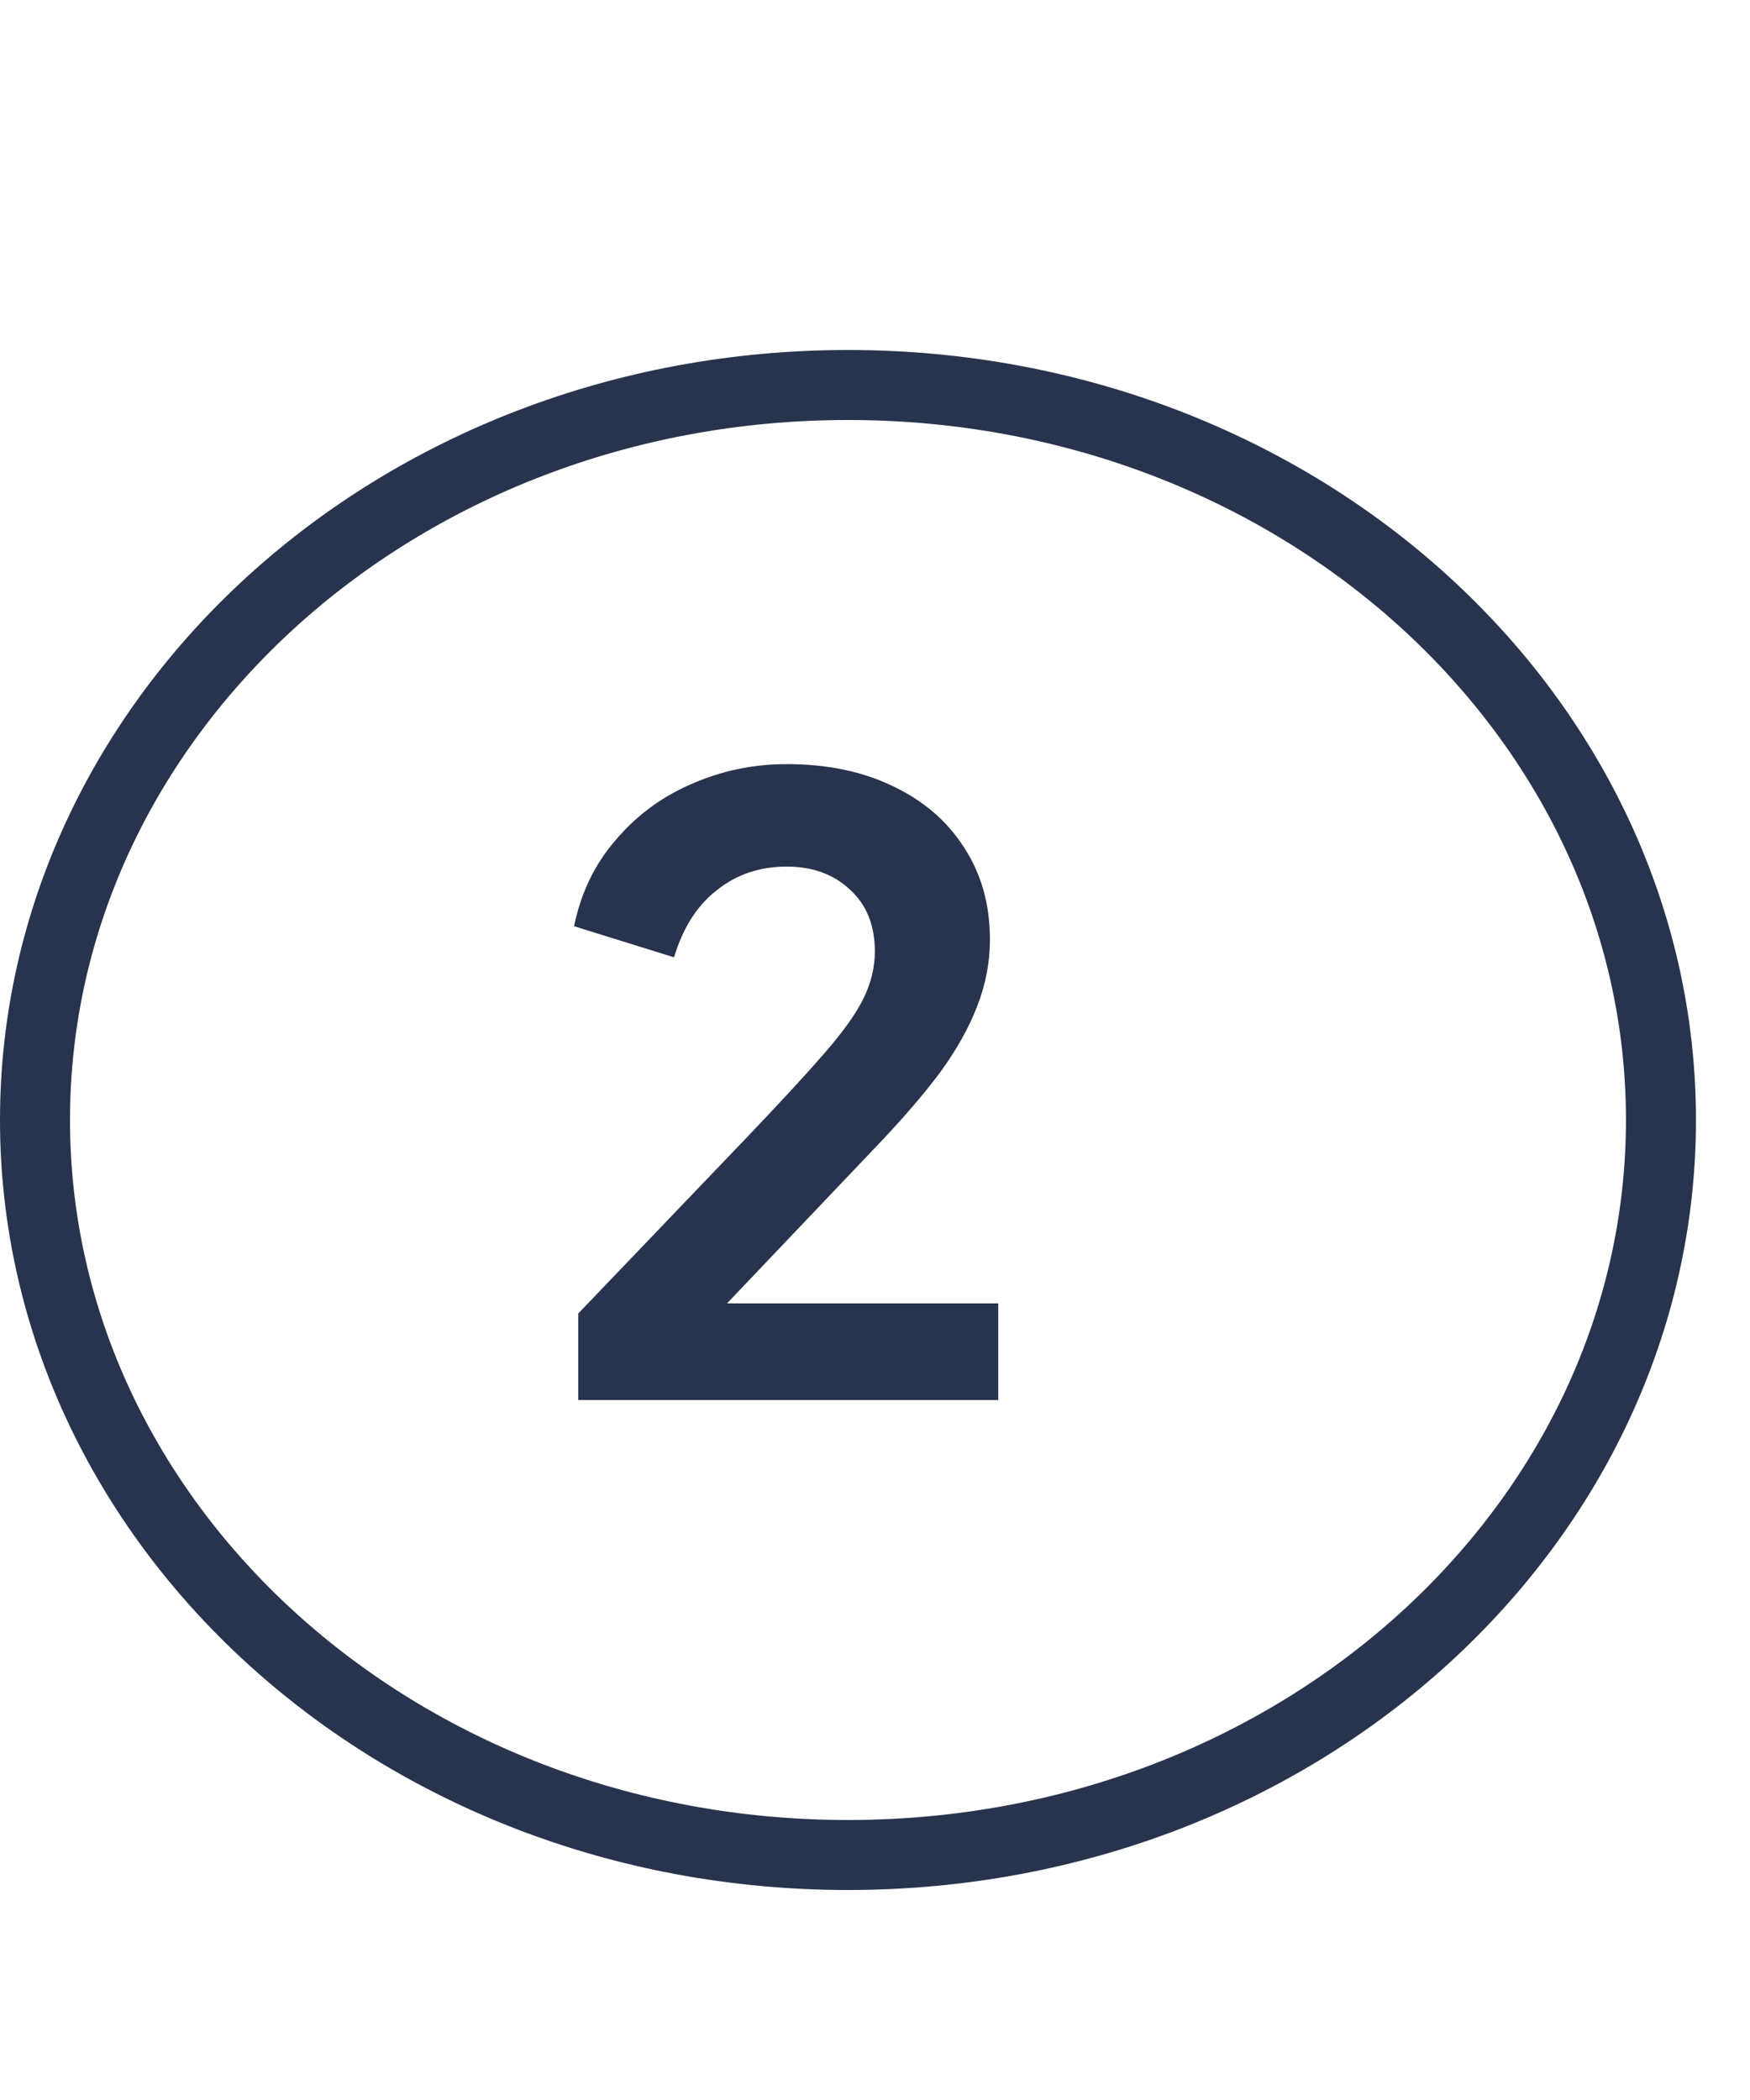
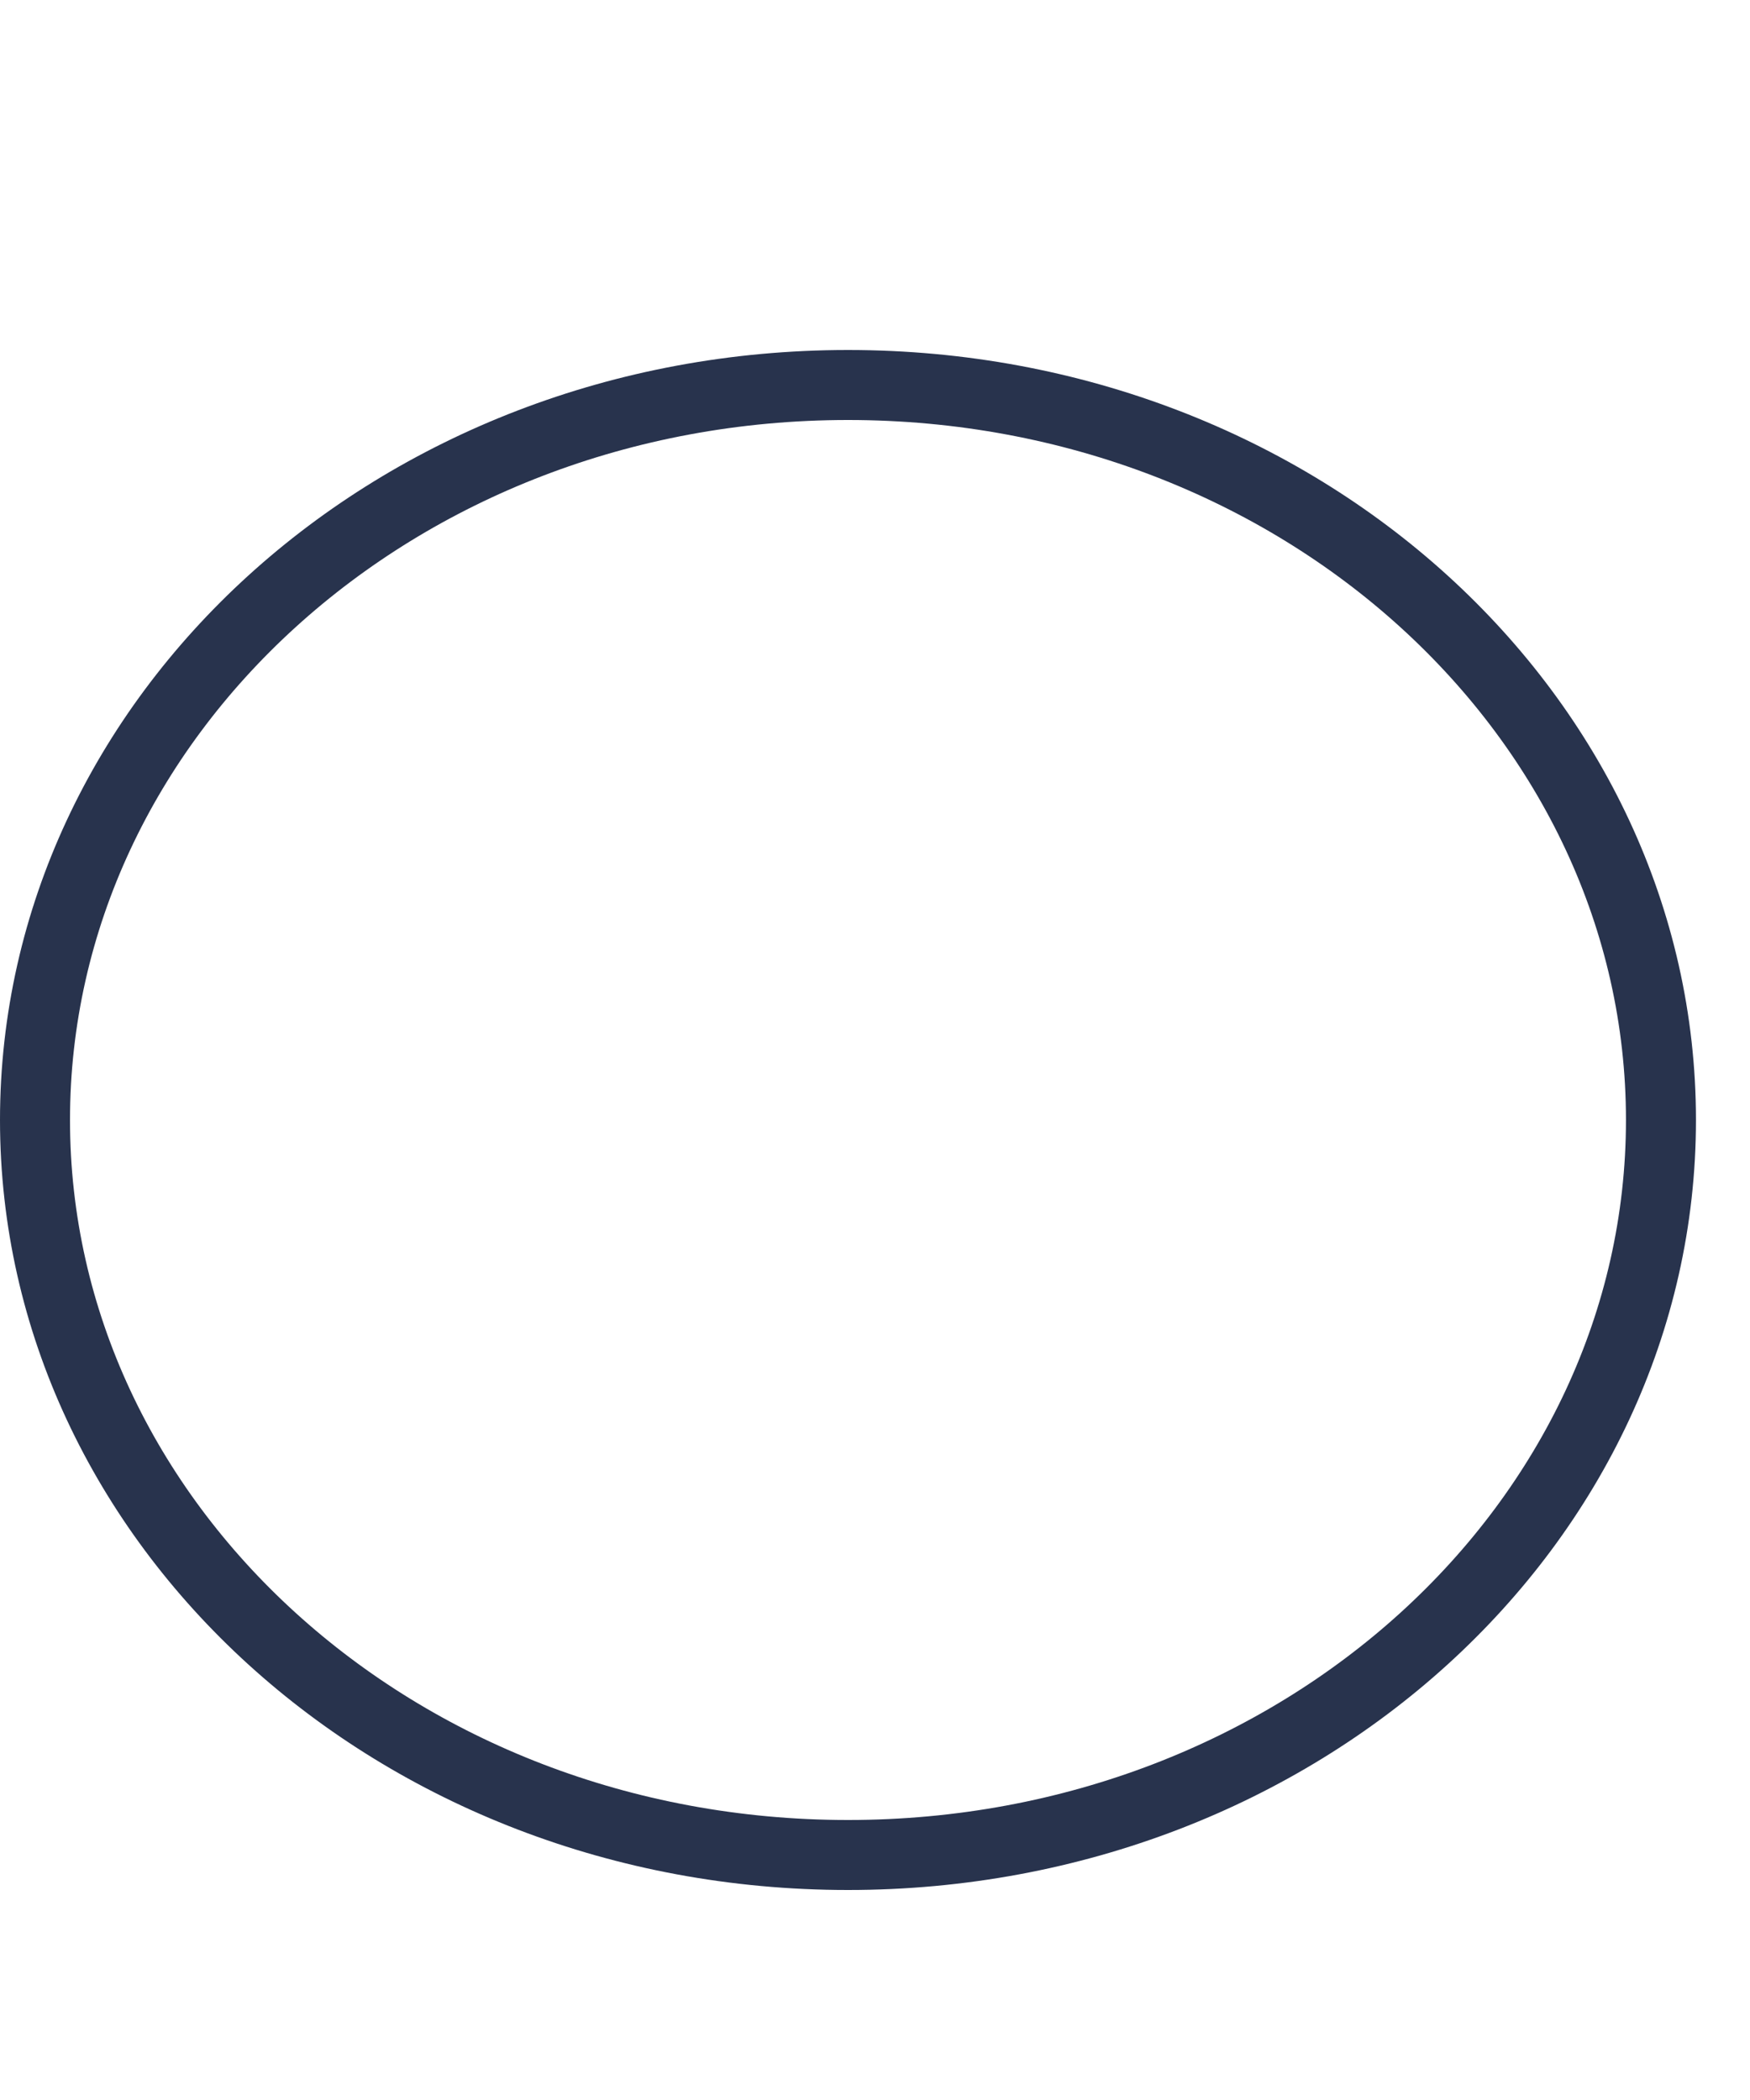
<svg xmlns="http://www.w3.org/2000/svg" fill="none" viewBox="0 0 25 30" height="30" width="25">
-   <path fill="#28334D" d="M8.261 20V18.764L10.685 16.232C11.165 15.728 11.534 15.328 11.79 15.032C12.053 14.728 12.238 14.468 12.341 14.252C12.445 14.036 12.498 13.816 12.498 13.592C12.498 13.216 12.377 12.92 12.137 12.704C11.905 12.488 11.605 12.38 11.238 12.38C10.854 12.38 10.521 12.492 10.242 12.716C9.961 12.932 9.757 13.252 9.629 13.676L8.201 13.232C8.297 12.76 8.493 12.352 8.789 12.008C9.085 11.656 9.445 11.388 9.869 11.204C10.302 11.012 10.758 10.916 11.238 10.916C11.813 10.916 12.318 11.02 12.749 11.228C13.19 11.436 13.53 11.728 13.77 12.104C14.018 12.48 14.142 12.92 14.142 13.424C14.142 13.744 14.082 14.06 13.961 14.372C13.841 14.684 13.662 15.004 13.421 15.332C13.181 15.652 12.87 16.012 12.486 16.412L10.386 18.62H14.261V20H8.261Z" />
  <path stroke="#28334D" d="M23.728 16C23.728 21.755 18.575 26.5 12.114 26.5C5.653 26.5 0.5 21.755 0.5 16C0.5 10.245 5.653 5.5 12.114 5.5C18.575 5.5 23.728 10.245 23.728 16Z" />
</svg>